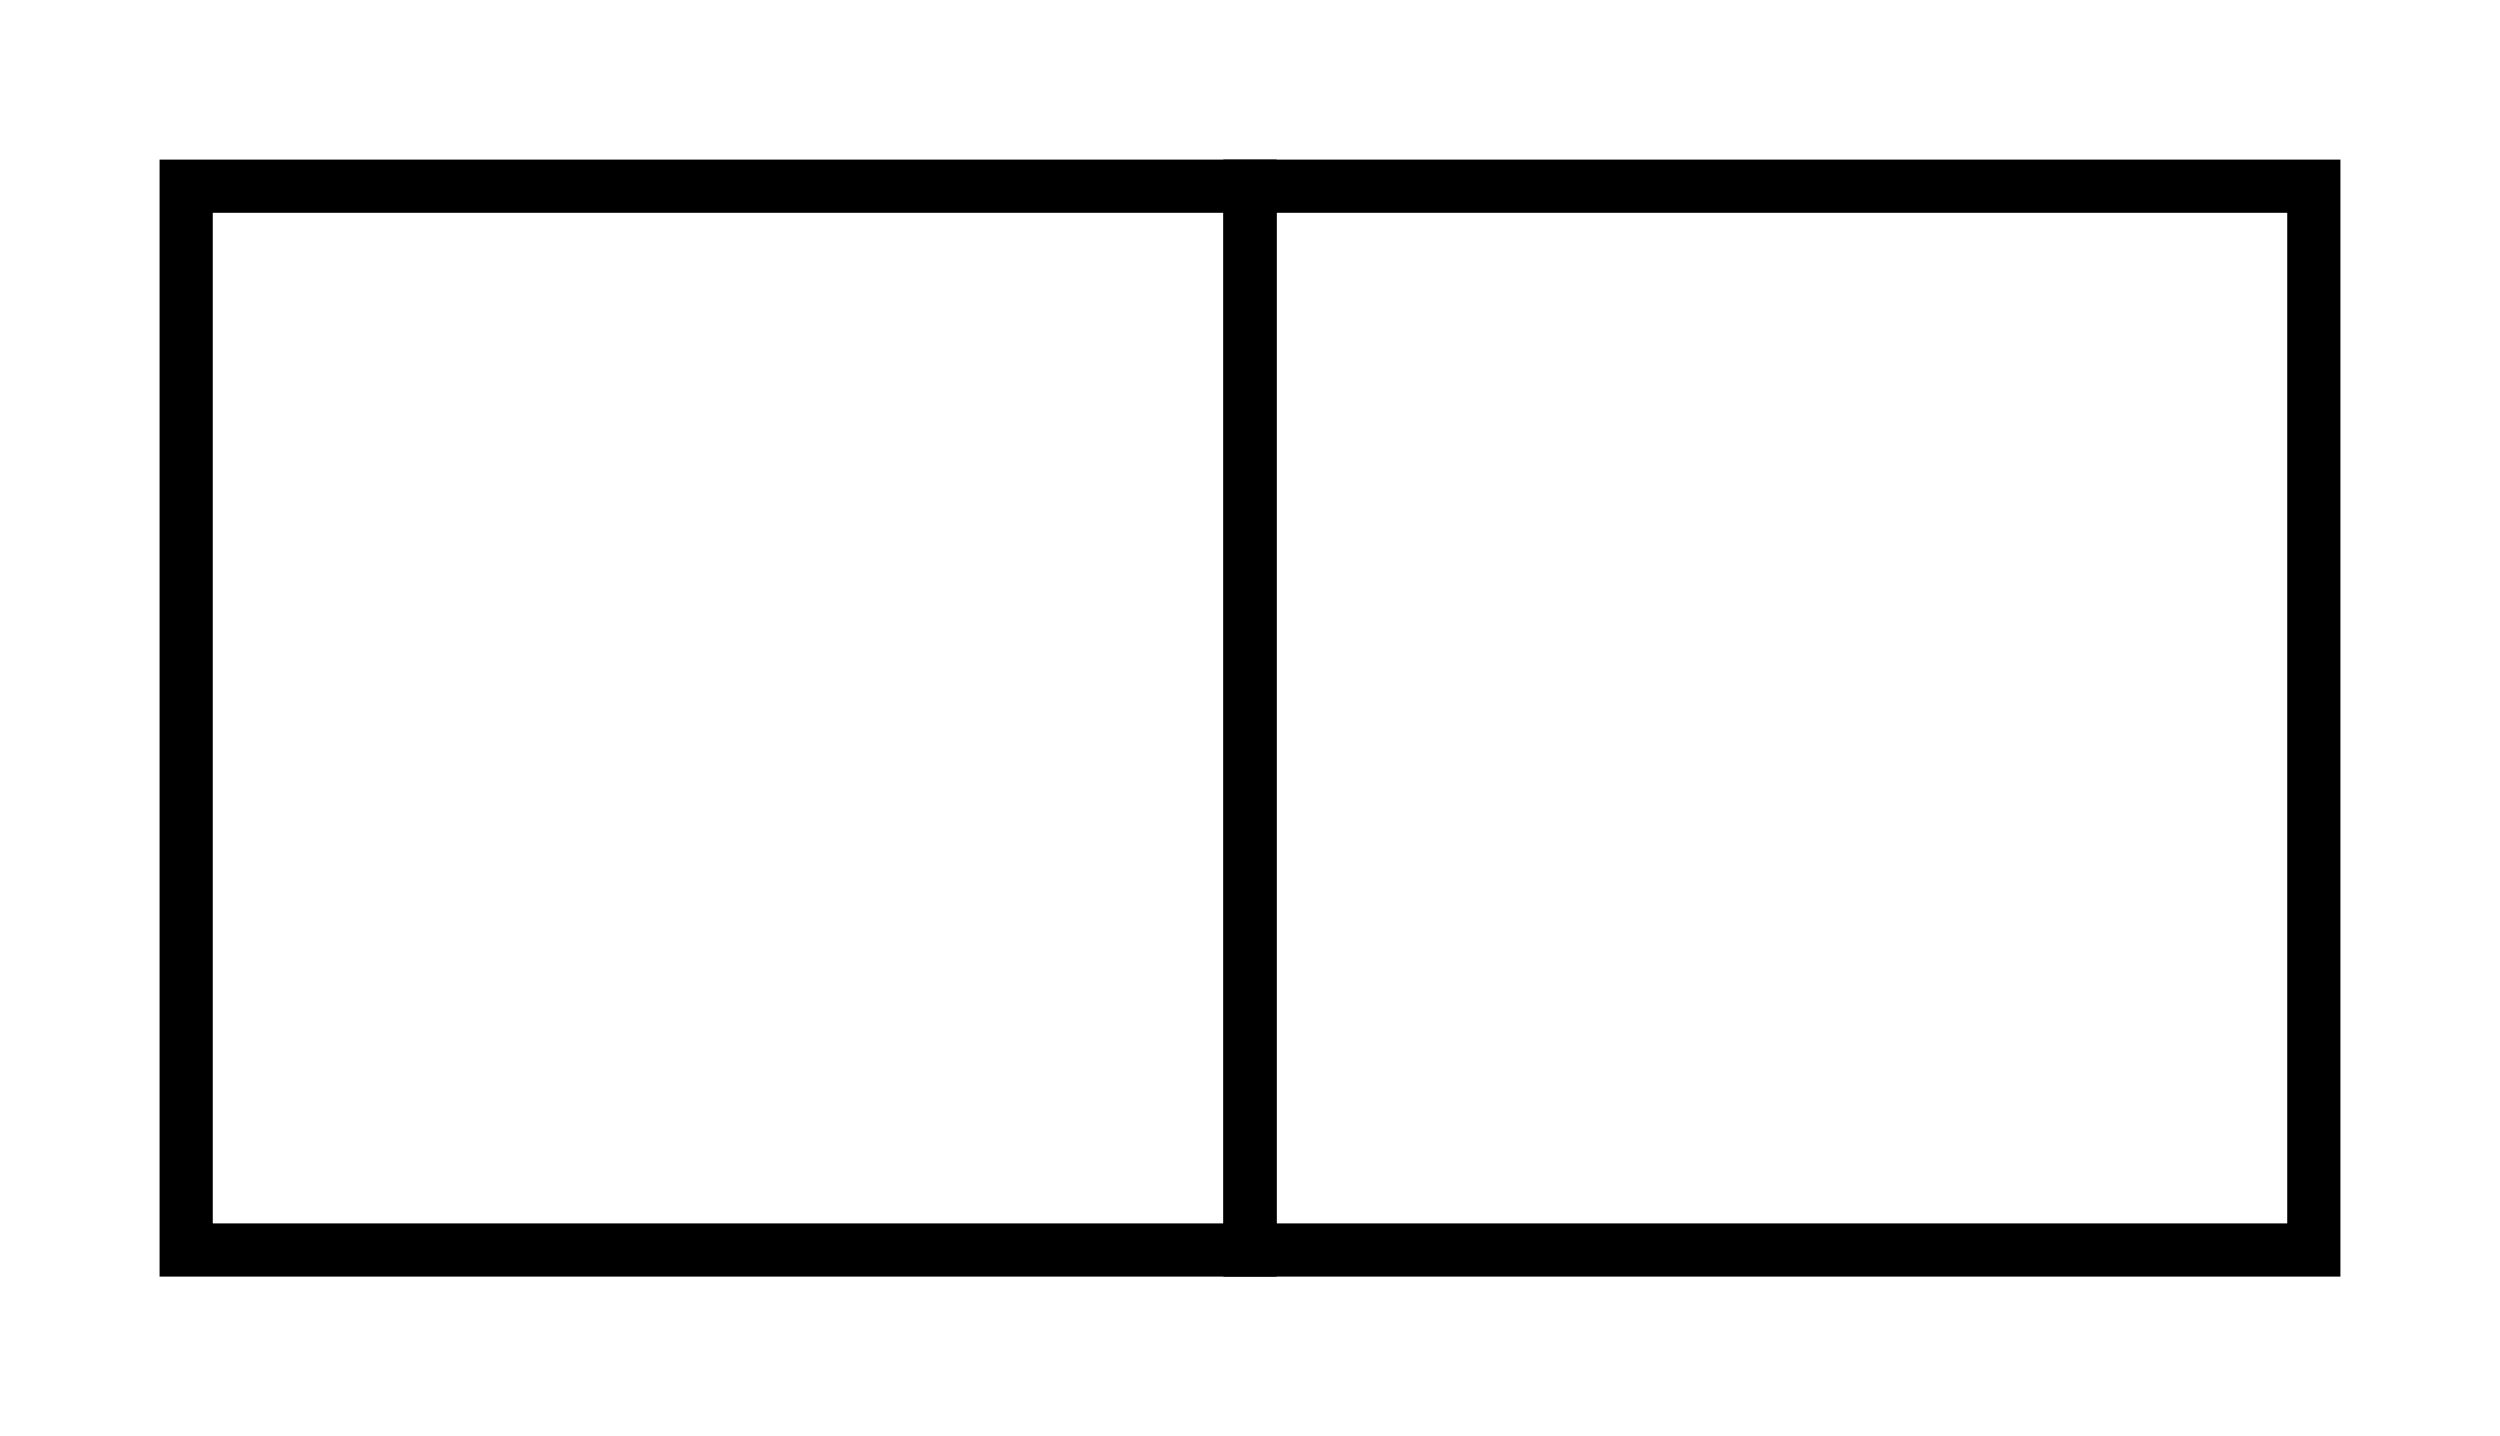
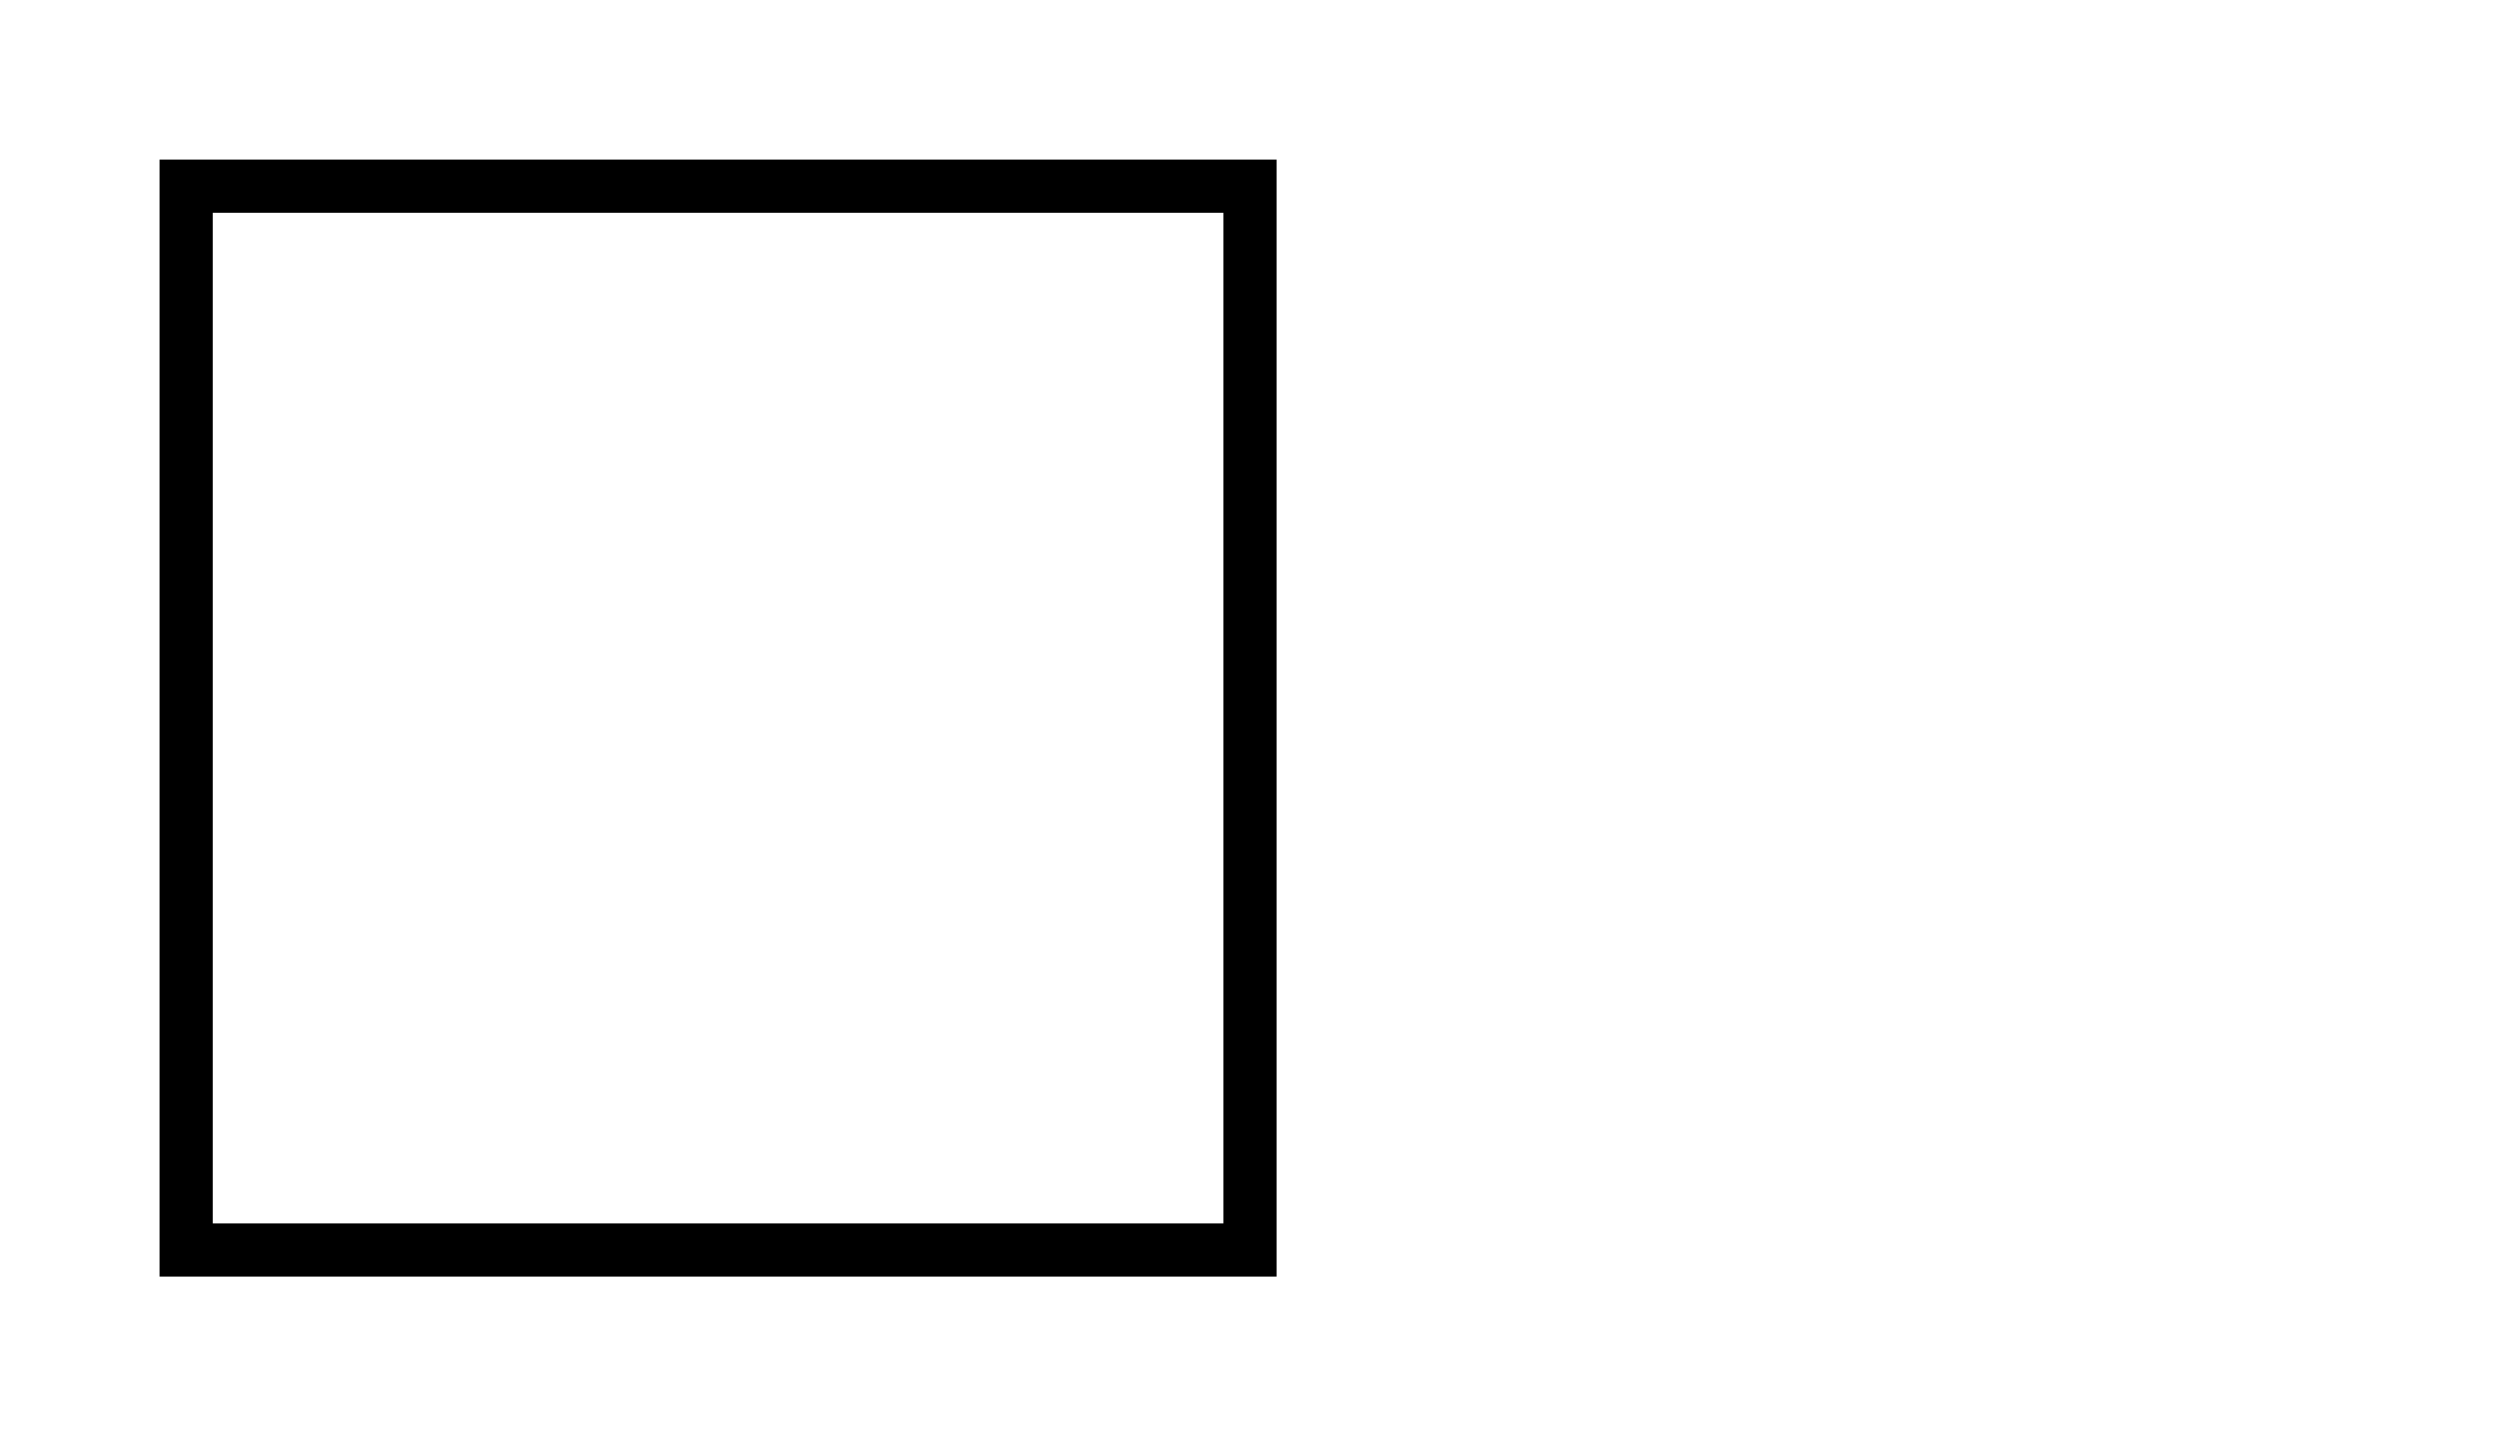
<svg xmlns="http://www.w3.org/2000/svg" width="47" height="27" viewBox="0 0 47 27" version="1.1">
  <g id="surface15801">
-     <path style="fill:none;stroke-width:1;stroke-linecap:round;stroke-linejoin:miter;stroke:rgb(0%,0%,0%);stroke-opacity:1;stroke-miterlimit:10;" d="M 23.5 3.5 C 23.5 3.5 43.5 3.5 43.5 3.5 C 43.5 3.5 43.5 23.5 43.5 23.5 C 43.5 23.5 23.5 23.5 23.5 23.5 C 23.5 23.5 23.5 3.5 23.5 3.5 Z M 23.5 3.5 " />
    <path style="fill:none;stroke-width:1;stroke-linecap:round;stroke-linejoin:miter;stroke:rgb(0%,0%,0%);stroke-opacity:1;stroke-miterlimit:10;" d="M 3.5 3.5 C 3.5 3.5 23.5 3.5 23.5 3.5 C 23.5 3.5 23.5 23.5 23.5 23.5 C 23.5 23.5 3.5 23.5 3.5 23.5 C 3.5 23.5 3.5 3.5 3.5 3.5 Z M 3.5 3.5 " />
  </g>
</svg>